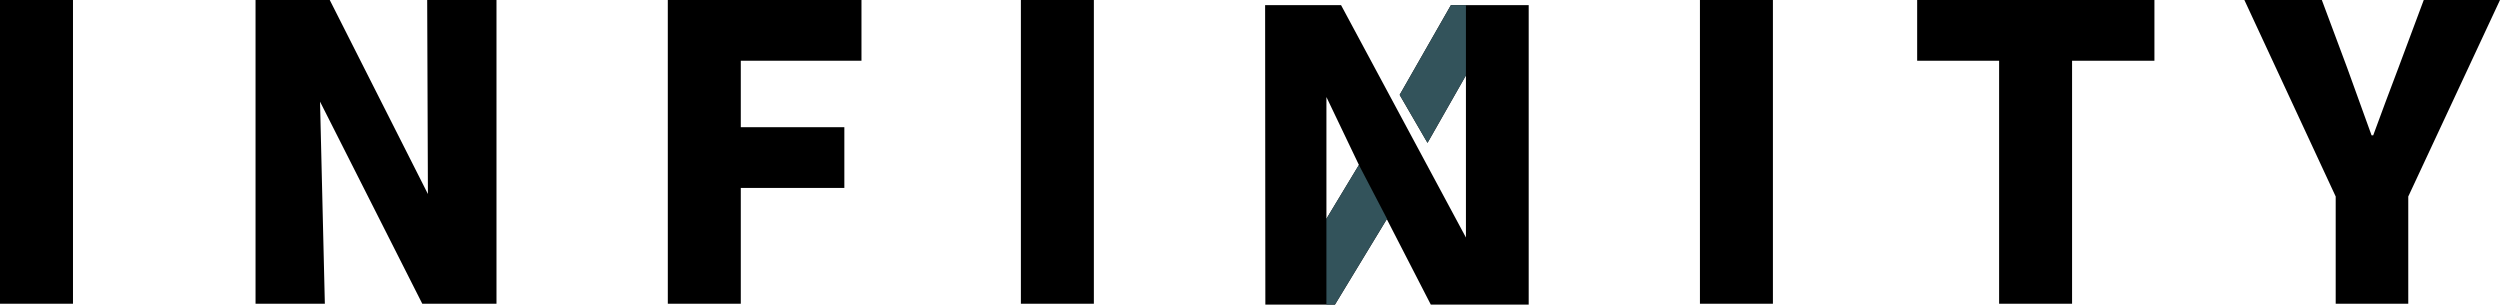
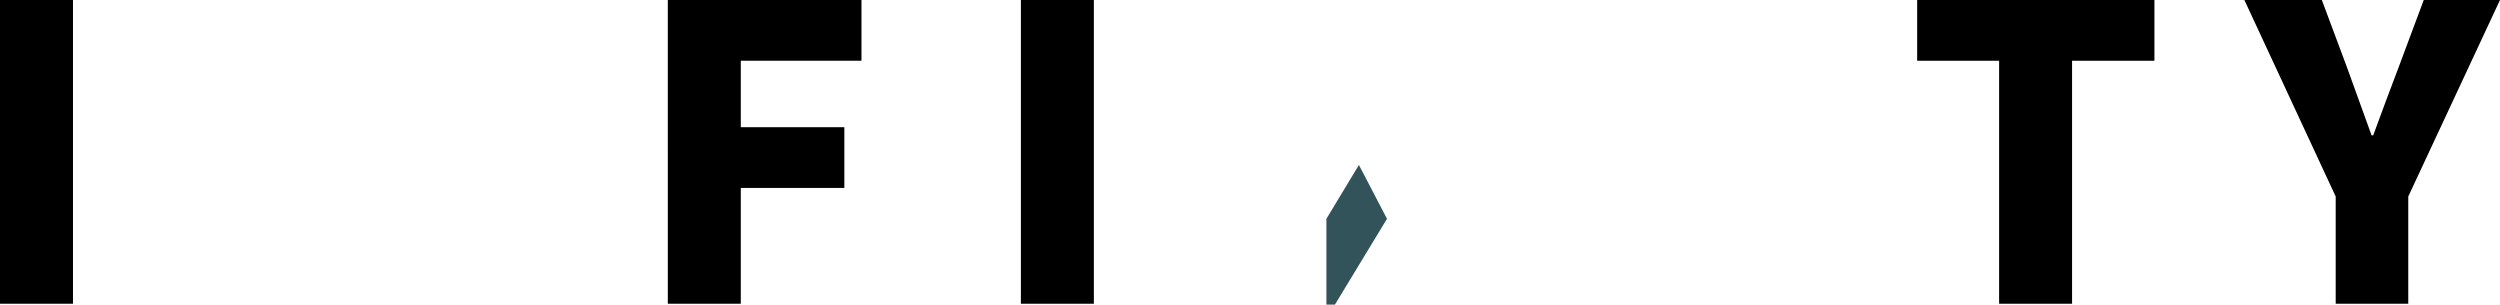
<svg xmlns="http://www.w3.org/2000/svg" width="495.77" height="60.408" viewBox="0 0 495.77 60.408">
  <g transform="translate(0)">
    <path d="M325.37,681.422h14.473V621.189H325.37Zm132.433,0h14.472V658.461h20.536V646.41H472.275V633.235h23.932V621.189H457.8Z" transform="translate(-325.37 -621.189)" />
    <path d="M922.232,681.422H936.7V633.235h16.332V621.189H905.981v12.046h16.251Z" transform="translate(-525.792 -621.189)" />
-     <path d="M436.8,621.189l.144,38.474-19.467-38.474H402.761v60.233h13.744l-.954-40.075,20.277,40.075h14.715V621.189Z" transform="translate(-352.085 -621.189)" />
    <path d="M1023.185,681.422h14.391V660.159l18.192-38.97h-15.12l-5.013,13.421c-1.7,4.527-3.314,8.732-5.012,13.421h-.324c-1.7-4.689-3.234-8.894-4.851-13.421l-5.013-13.421h-15.361l18.11,38.97Z" transform="translate(-559.998 -621.189)" />
    <rect width="14.472" height="60.233" transform="translate(202.449)" />
-     <rect width="14.472" height="60.233" transform="translate(337.111)" />
    <g transform="translate(250.883 1.018)">
-       <path d="M708.557,682.133h13.8l10.326-17.02-5.57-10.68-6.445,10.68V640.966l6.445,13.467,14.255,27.7h19.412v-59.39H745.358l-10.167,17.794,5.522,9.518,7.621-13.383V668.83l-24.764-46.087H708.51Z" transform="translate(-708.51 -622.743)" />
-       <path d="M759.423,622.743l-10.167,17.794,5.522,9.518,7.621-13.383V622.743Z" transform="translate(-722.575 -622.743)" fill="#33535b" />
      <path d="M728.76,698.839l10.326-17.02-5.57-10.68-6.445,10.68v17.02Z" transform="translate(-714.917 -639.449)" fill="#33535b" />
    </g>
  </g>
</svg>